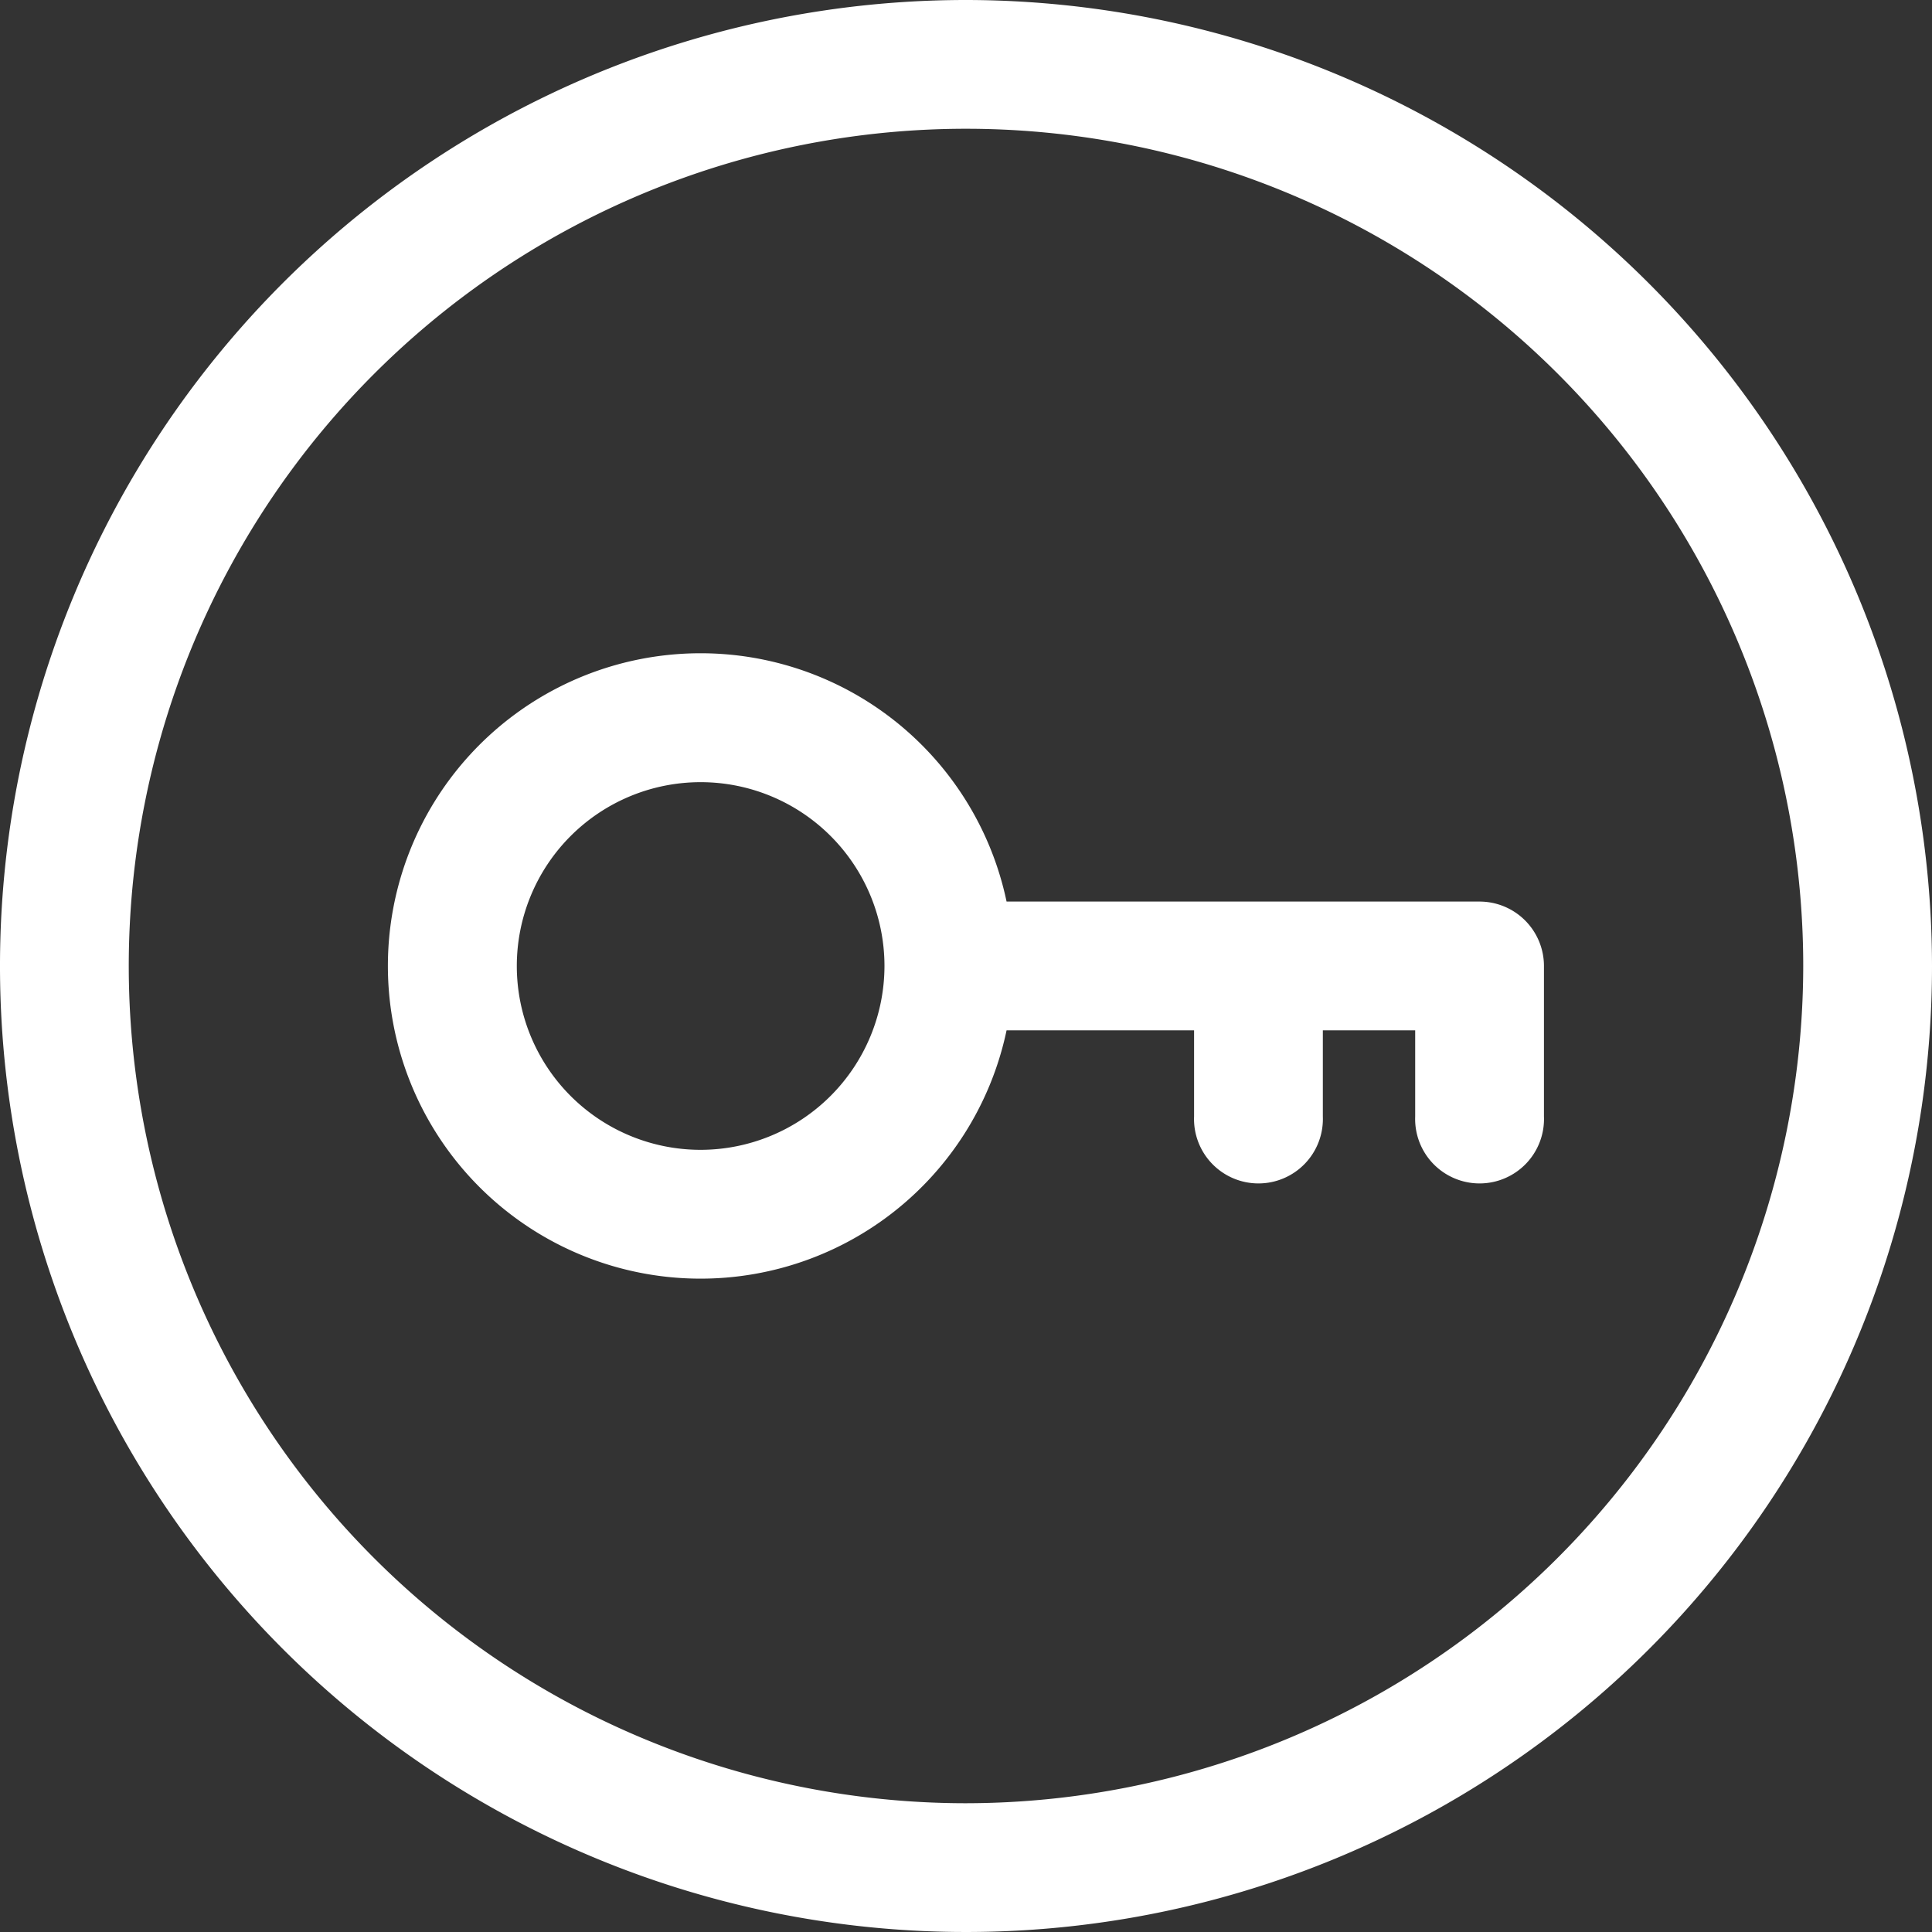
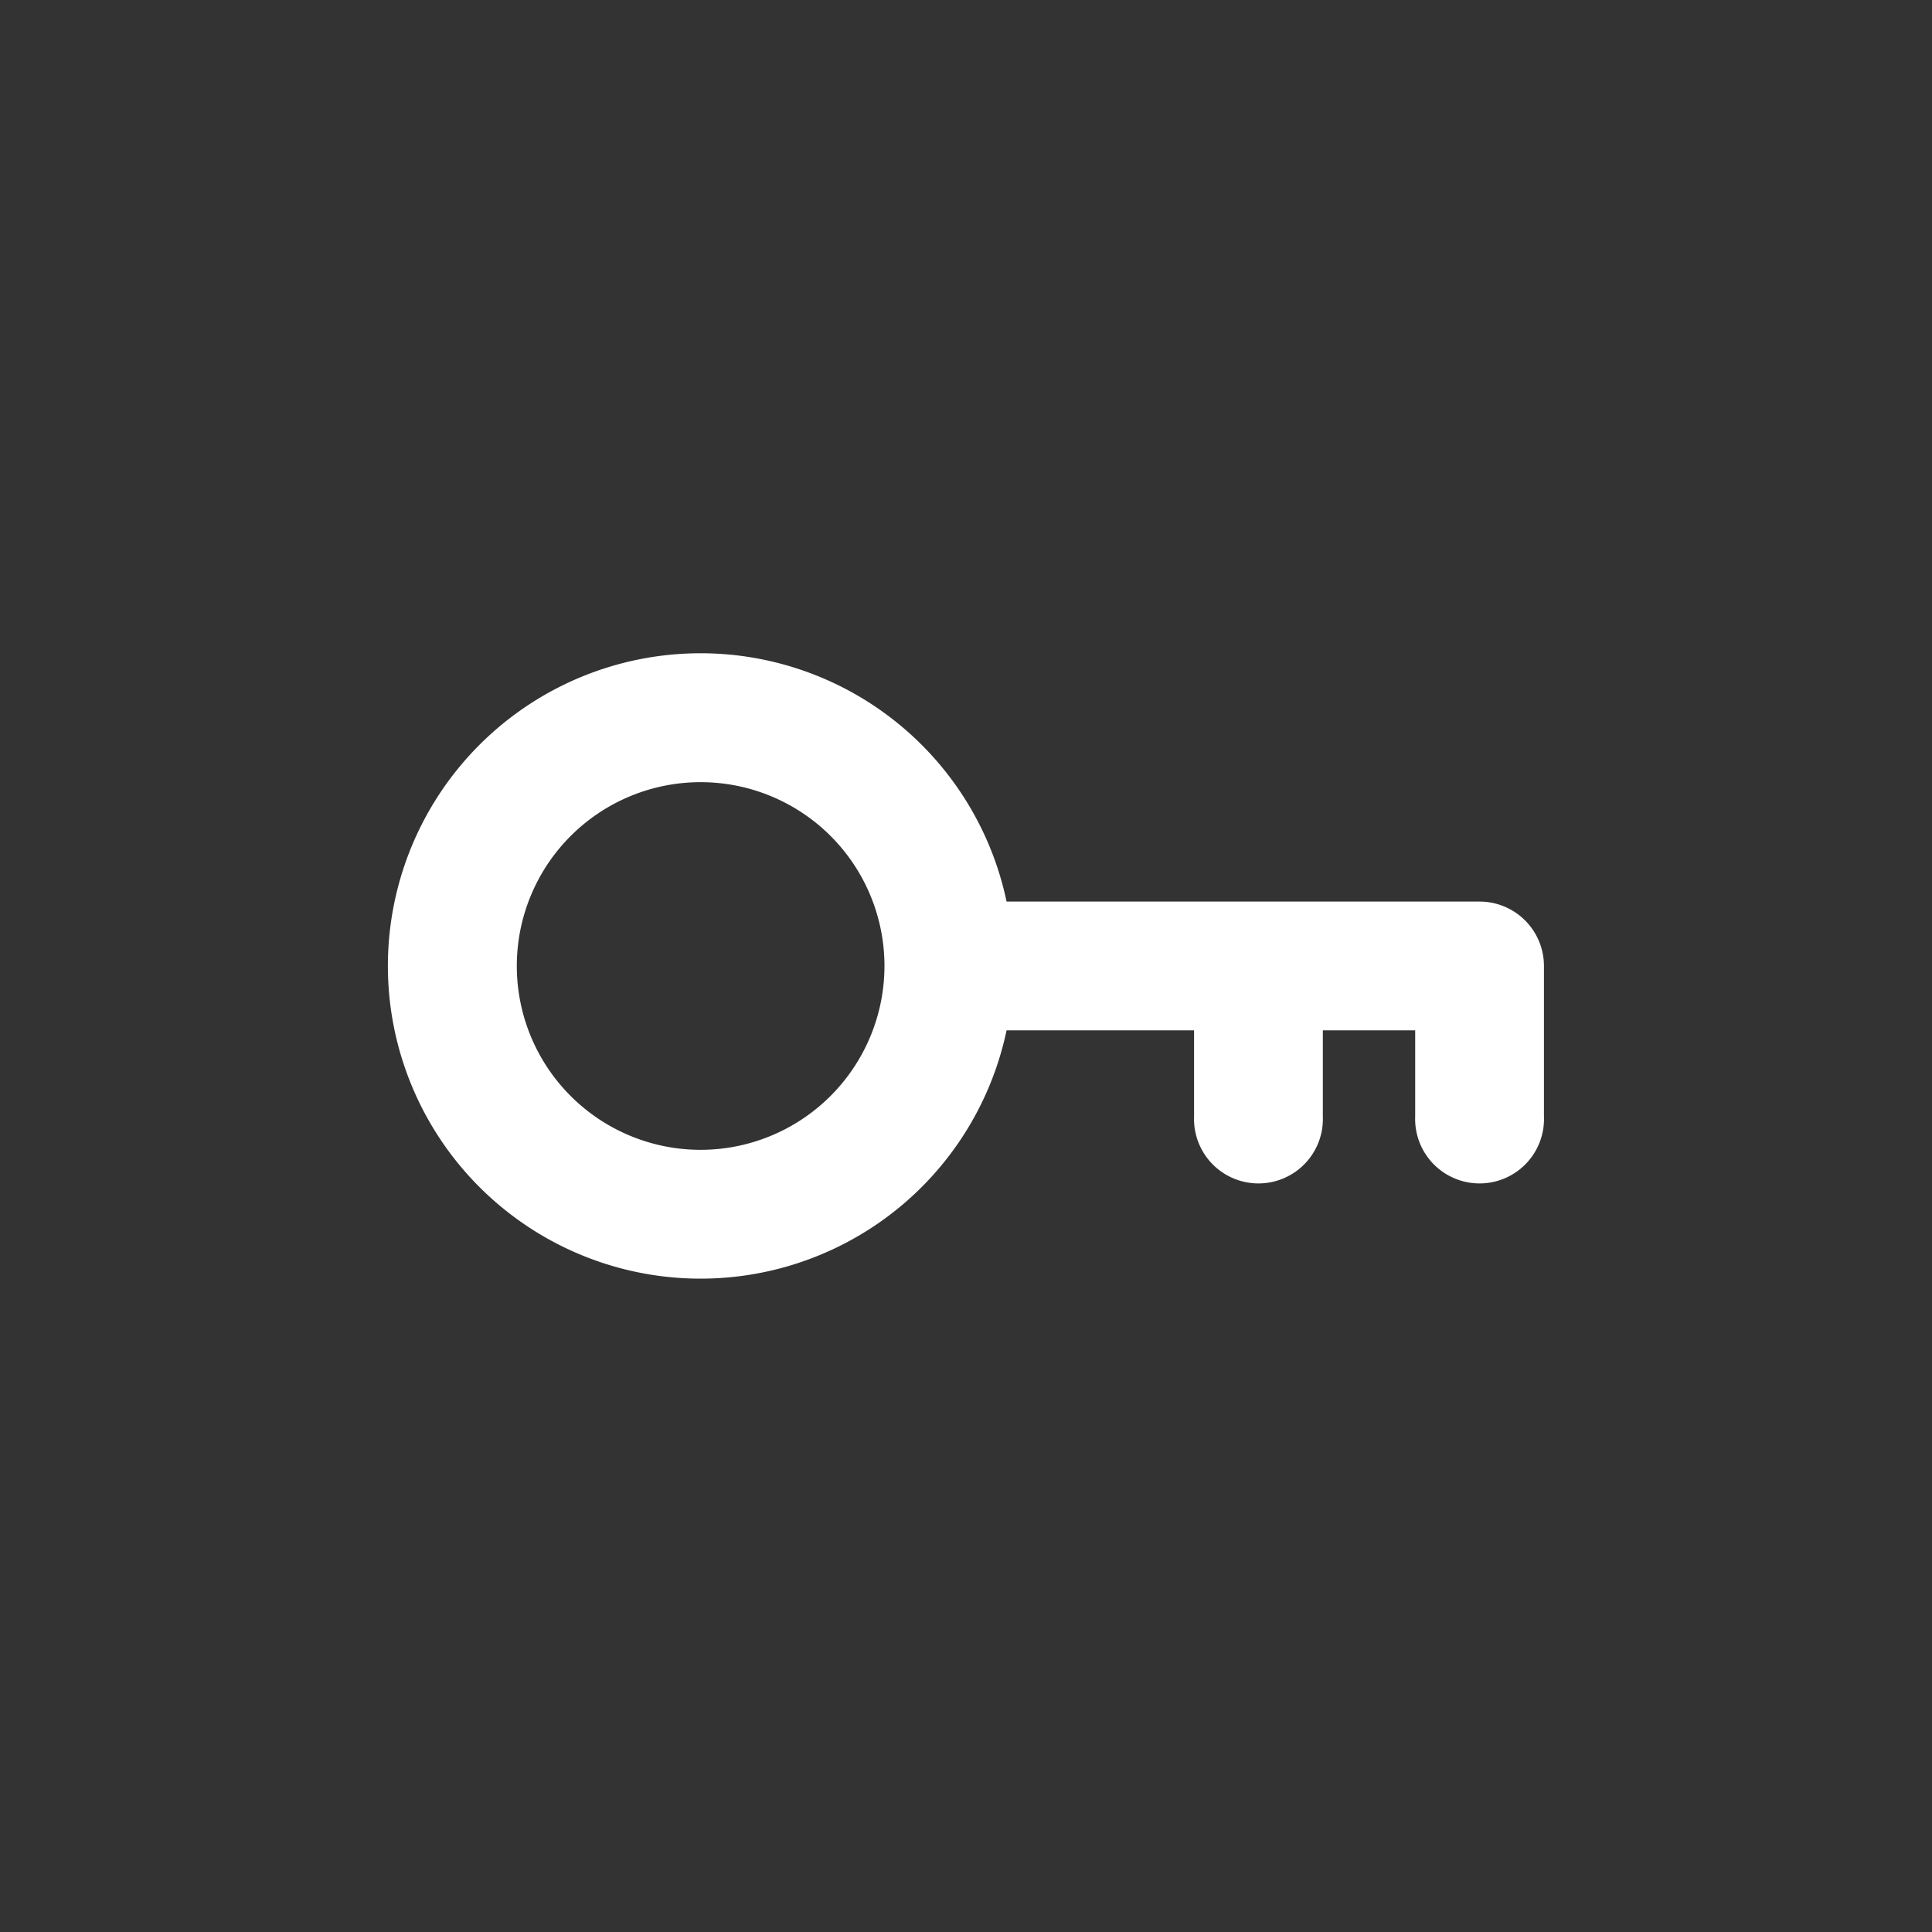
<svg xmlns="http://www.w3.org/2000/svg" id="Ebene_1" data-name="Ebene 1" width="20" height="20" viewBox="0 0 20 20">
  <rect x="0" y="0" width="20" height="20" fill="#333333" stroke="none" />
  <defs>
    <style>
      .cls-1 {
        fill: #fff;
      }
    </style>
  </defs>
  <g>
-     <path class="cls-1" d="M10,0A10,10,0,1,0,20,10,10.011,10.011,0,0,0,10,0Zm0,18.667A8.667,8.667,0,1,1,18.667,10,8.676,8.676,0,0,1,10,18.667Z" />
    <path class="cls-1" d="M15.317,9.333H10.42a3.237,3.237,0,1,0,0,1.333h1.941v.892a.667.667,0,1,0,1.333,0v-.892h.956v.892a.667.667,0,1,0,1.333,0V10A.667.667,0,0,0,15.317,9.333Zm-8.064,2.57A1.903,1.903,0,1,1,9.156,10,1.905,1.905,0,0,1,7.253,11.903Z" />
  </g>
</svg>